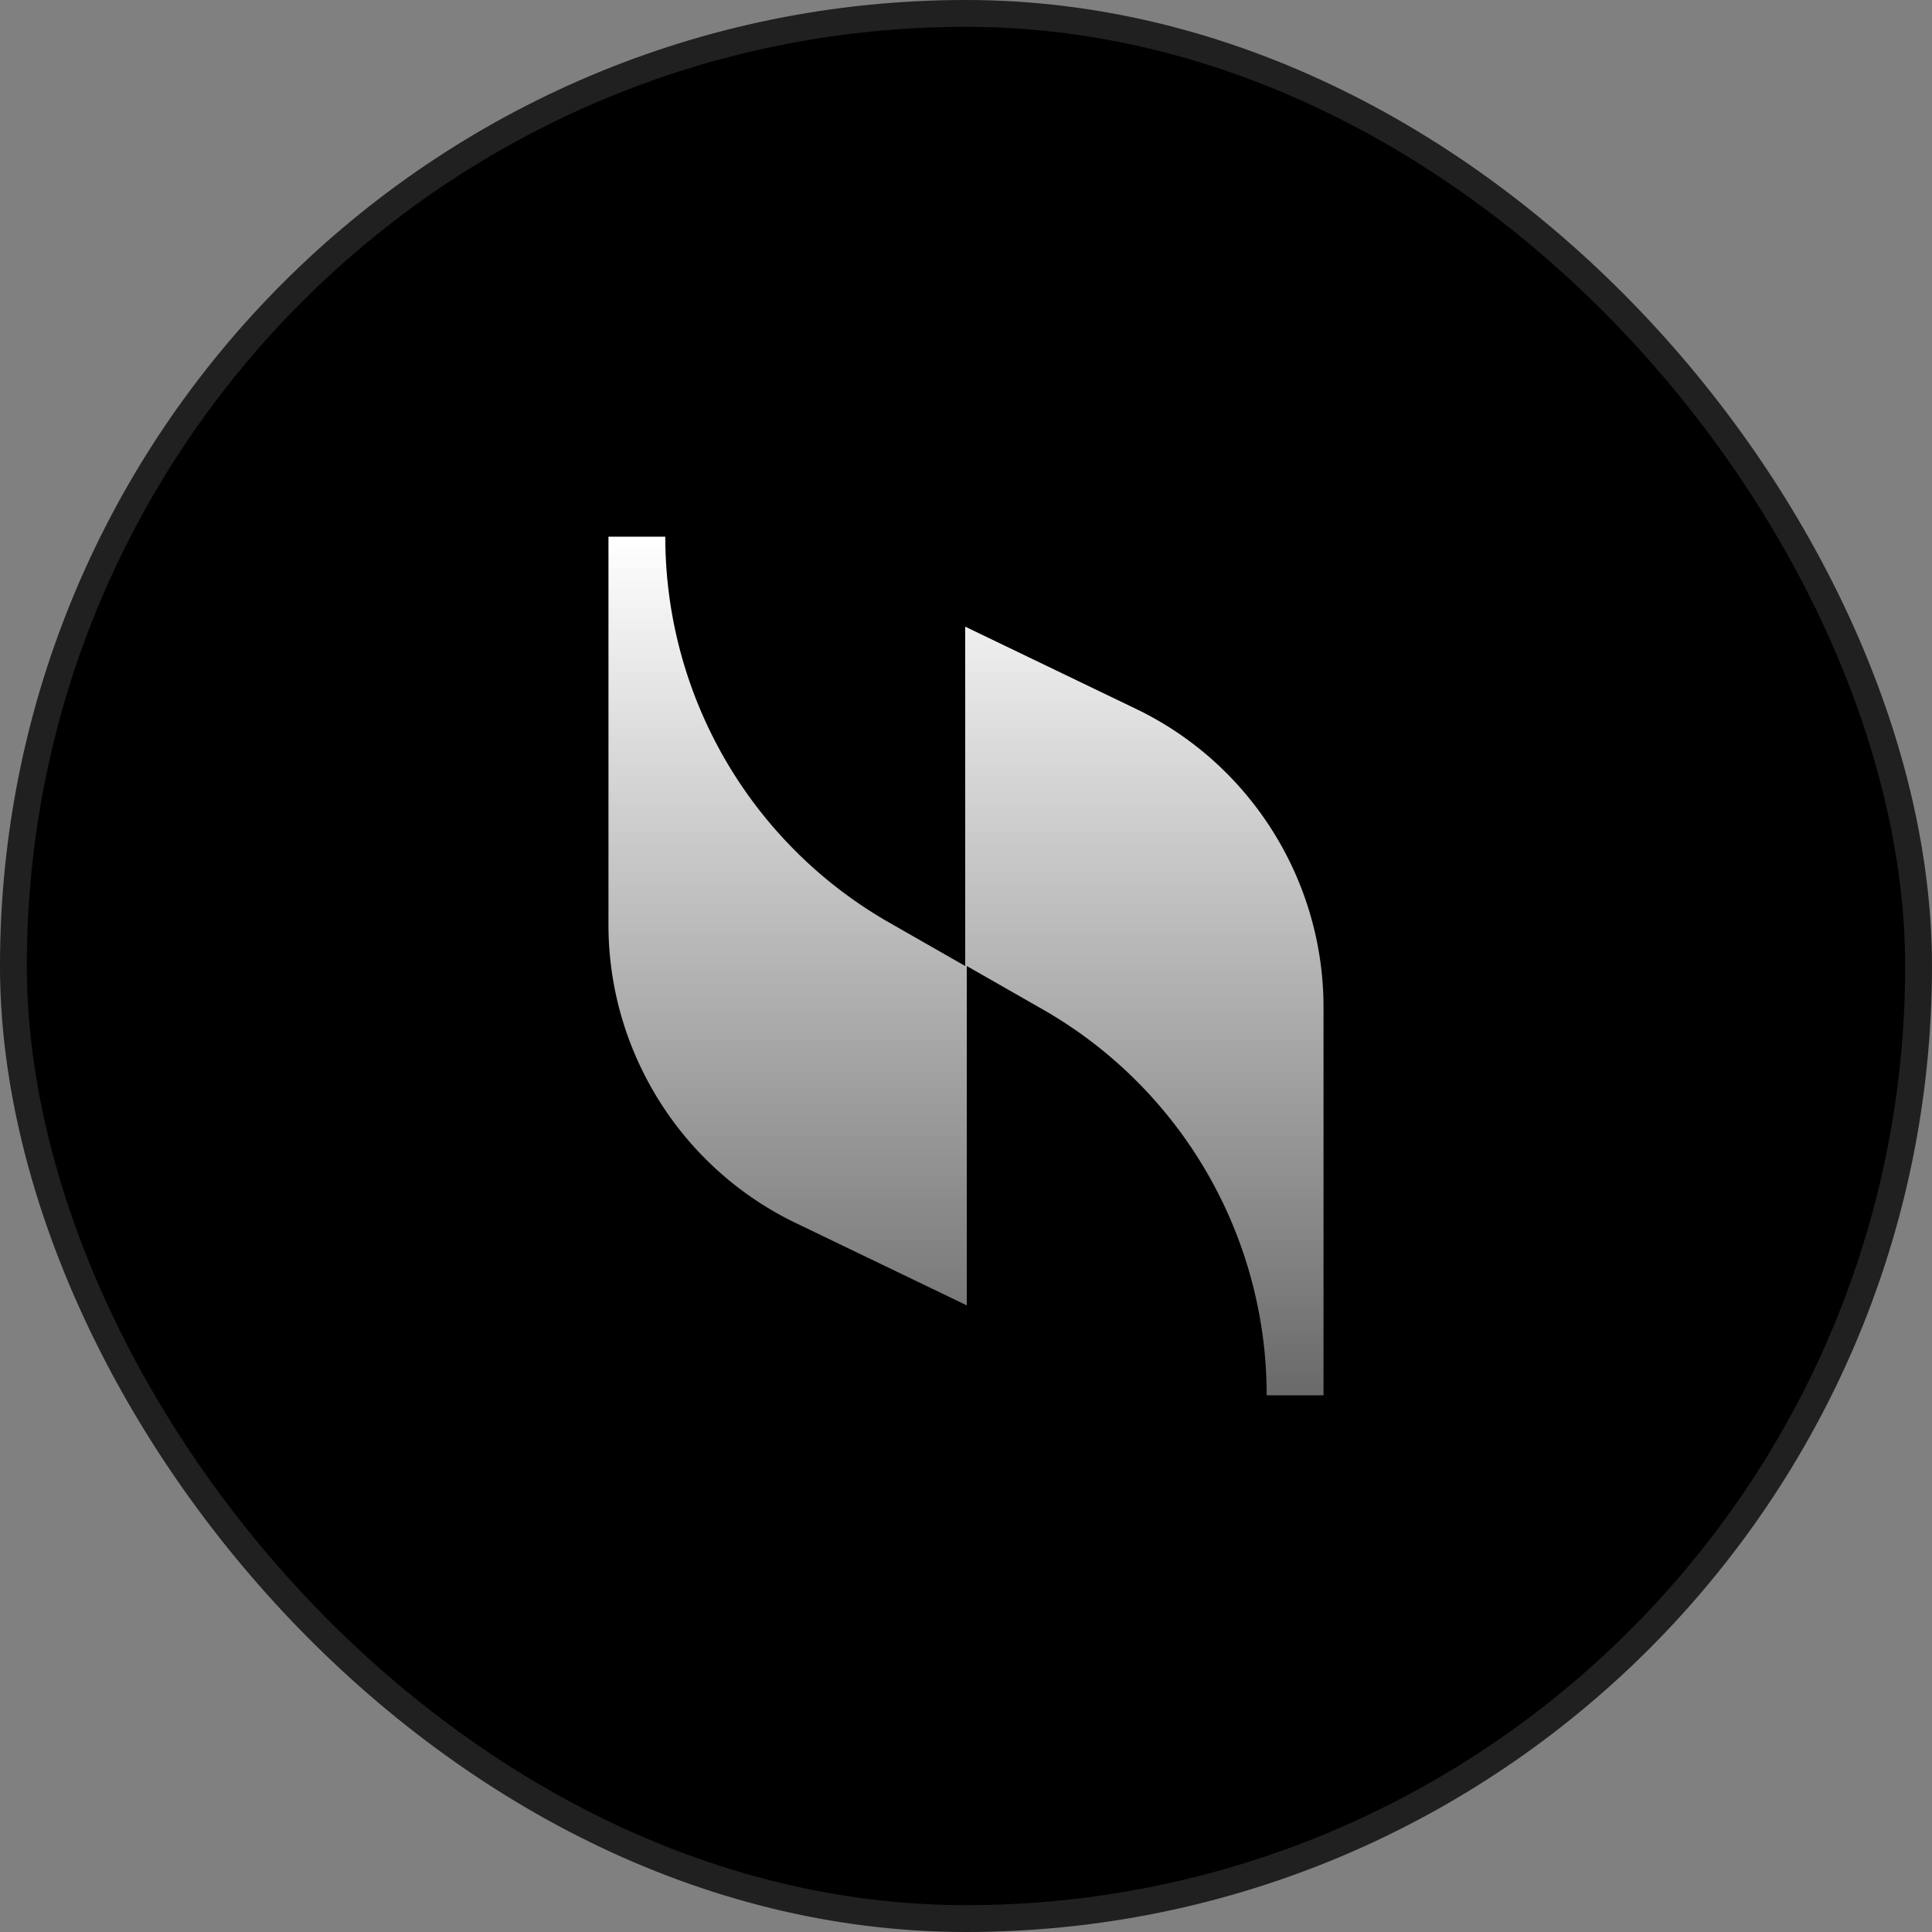
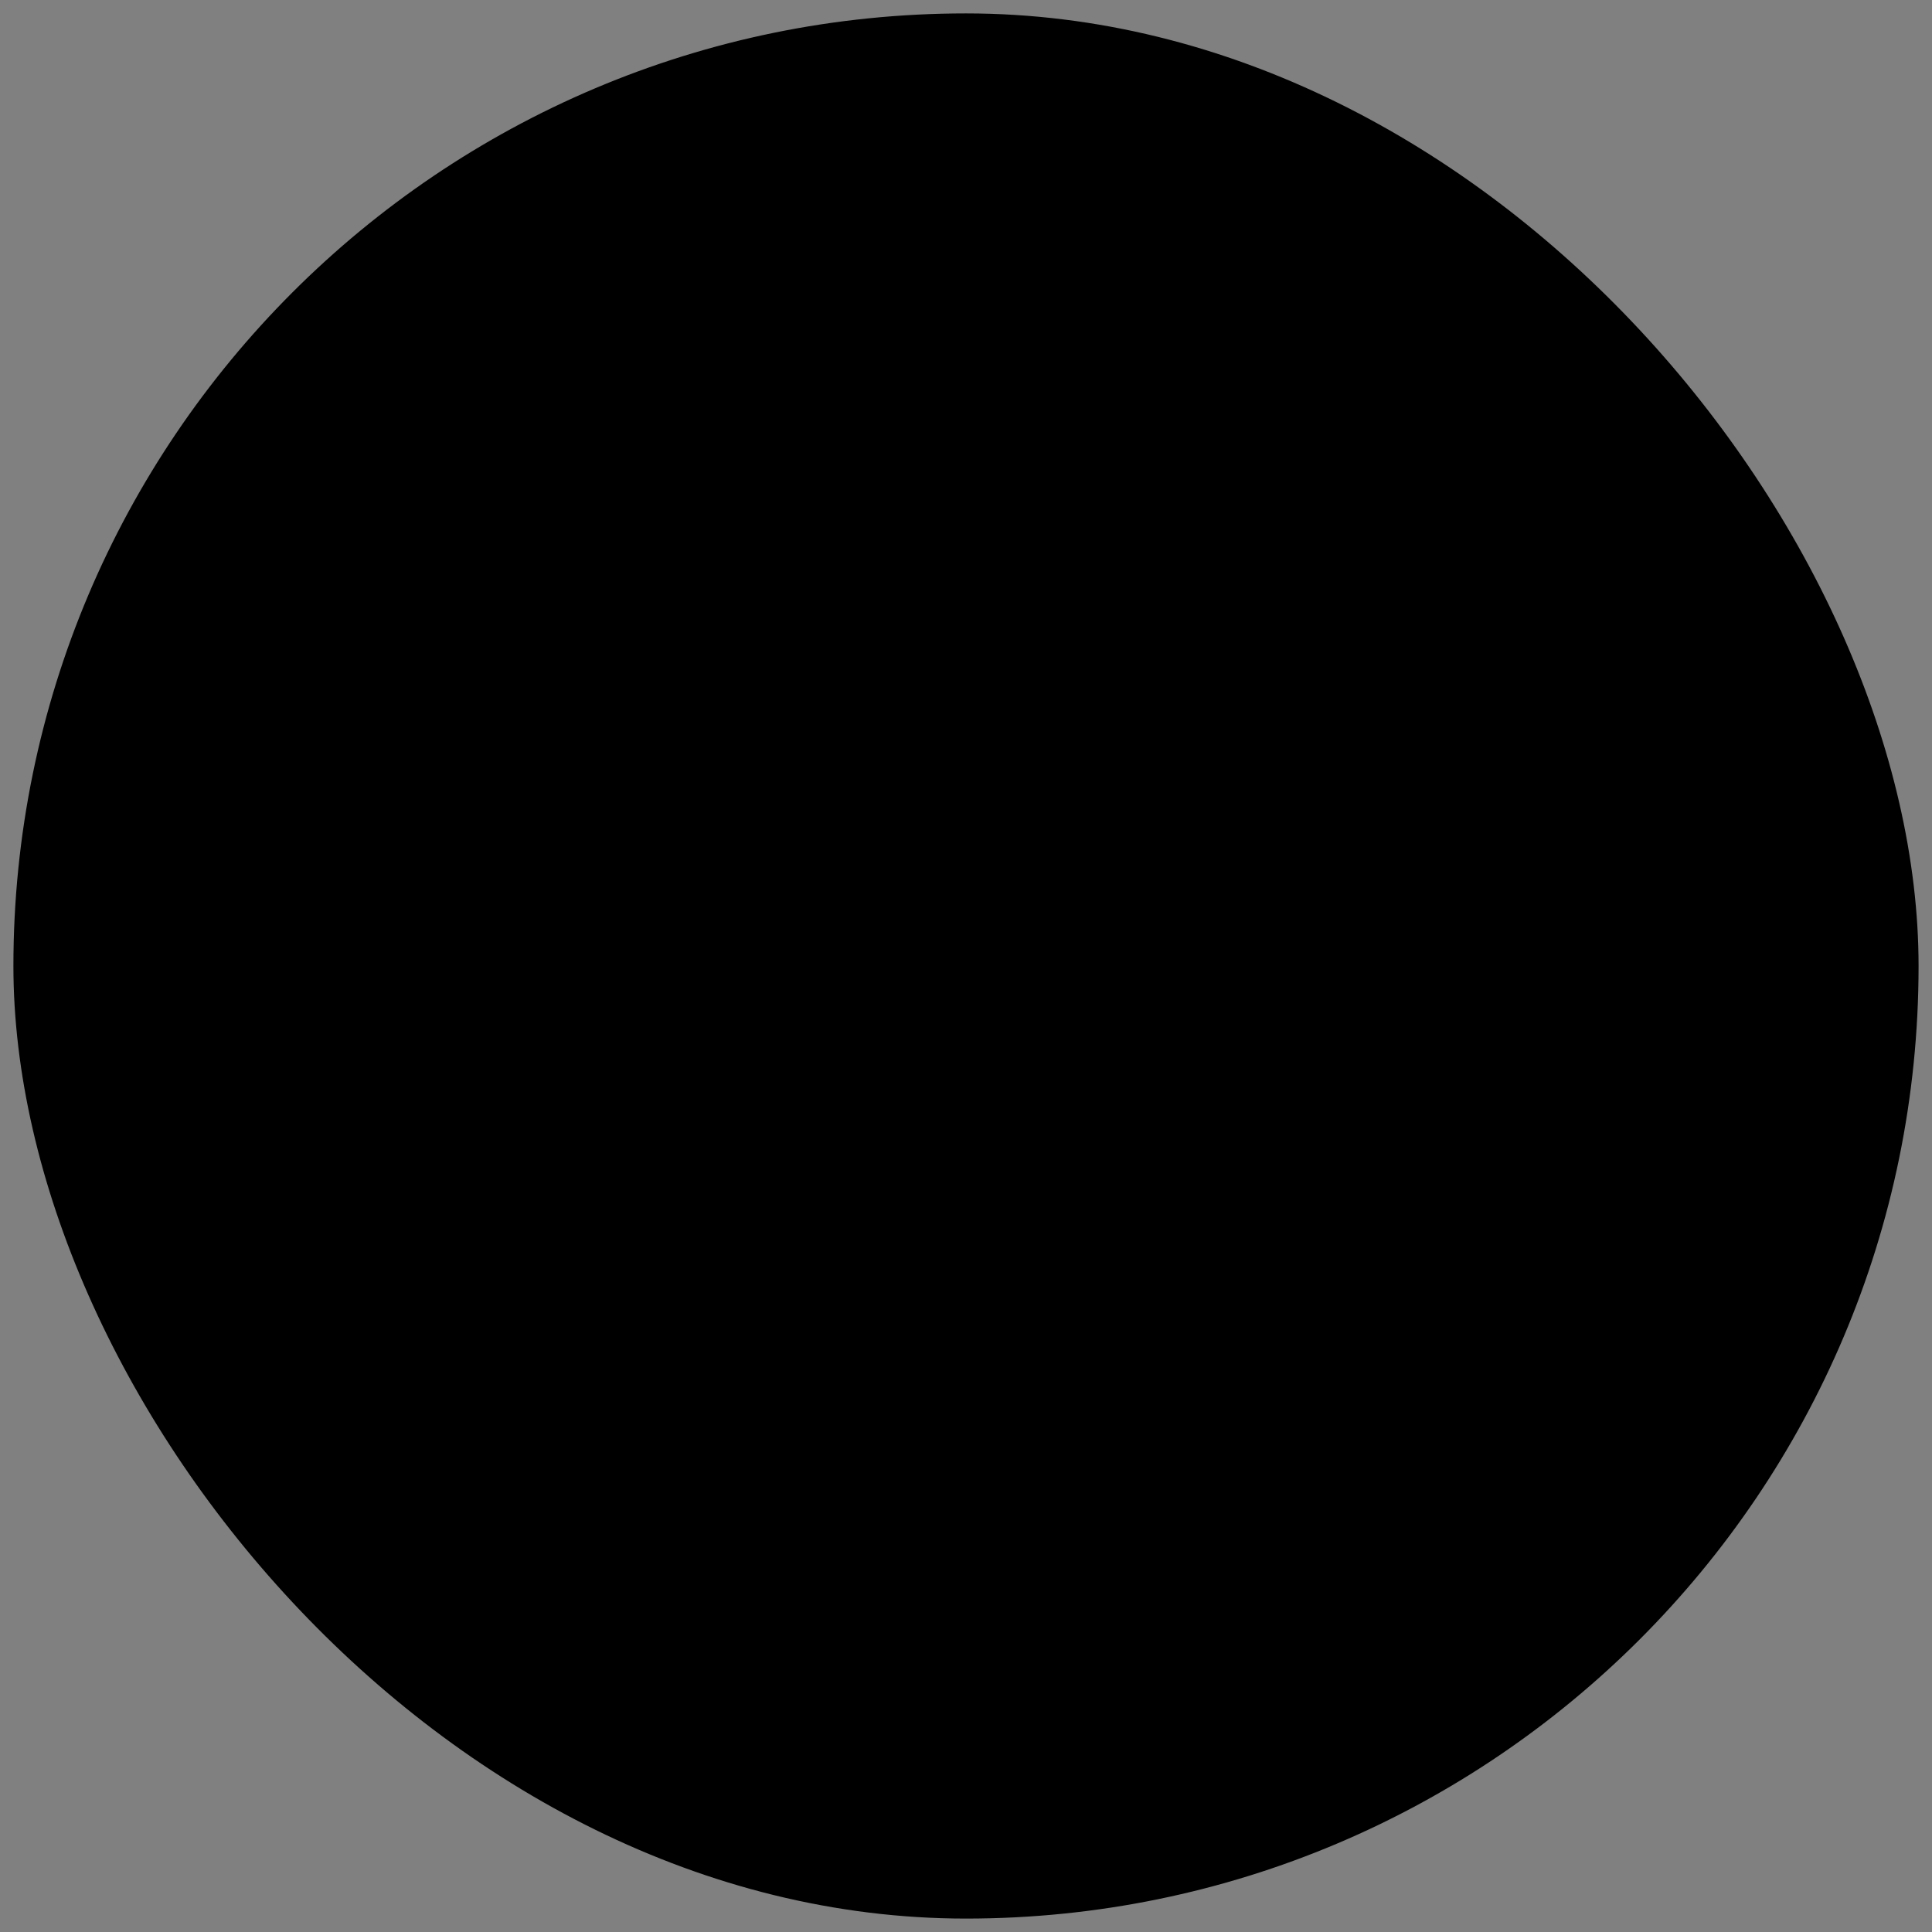
<svg xmlns="http://www.w3.org/2000/svg" width="120" height="120" fill="none">
  <rect width="100%" height="100%" fill="#808080" stroke="none" />
  <rect width="118.333" height="118.333" x=".833" y=".833" fill="#000" rx="59.167" />
-   <rect width="118.333" height="118.333" x=".833" y=".833" stroke="#202020" stroke-width="1.667" rx="59.167" />
-   <path fill="url(#a)" d="M59.95 38.921V60l-4.803-2.745a27.59 27.59 0 0 1-13.824-23.922h-3.53v24.118c0 7.843 4.51 15.098 11.668 18.53l10.588 5.097V60l4.804 2.745a27.59 27.59 0 0 1 13.823 23.921h3.53V62.55c0-7.843-4.51-15.098-11.667-18.53l-10.588-5.098Z" />
  <defs>
    <linearGradient id="a" x1="60" x2="60" y1="89.289" y2="33.333" gradientUnits="userSpaceOnUse">
      <stop stop-color="#626262" />
      <stop offset="1" stop-color="#fff" />
    </linearGradient>
  </defs>
</svg>